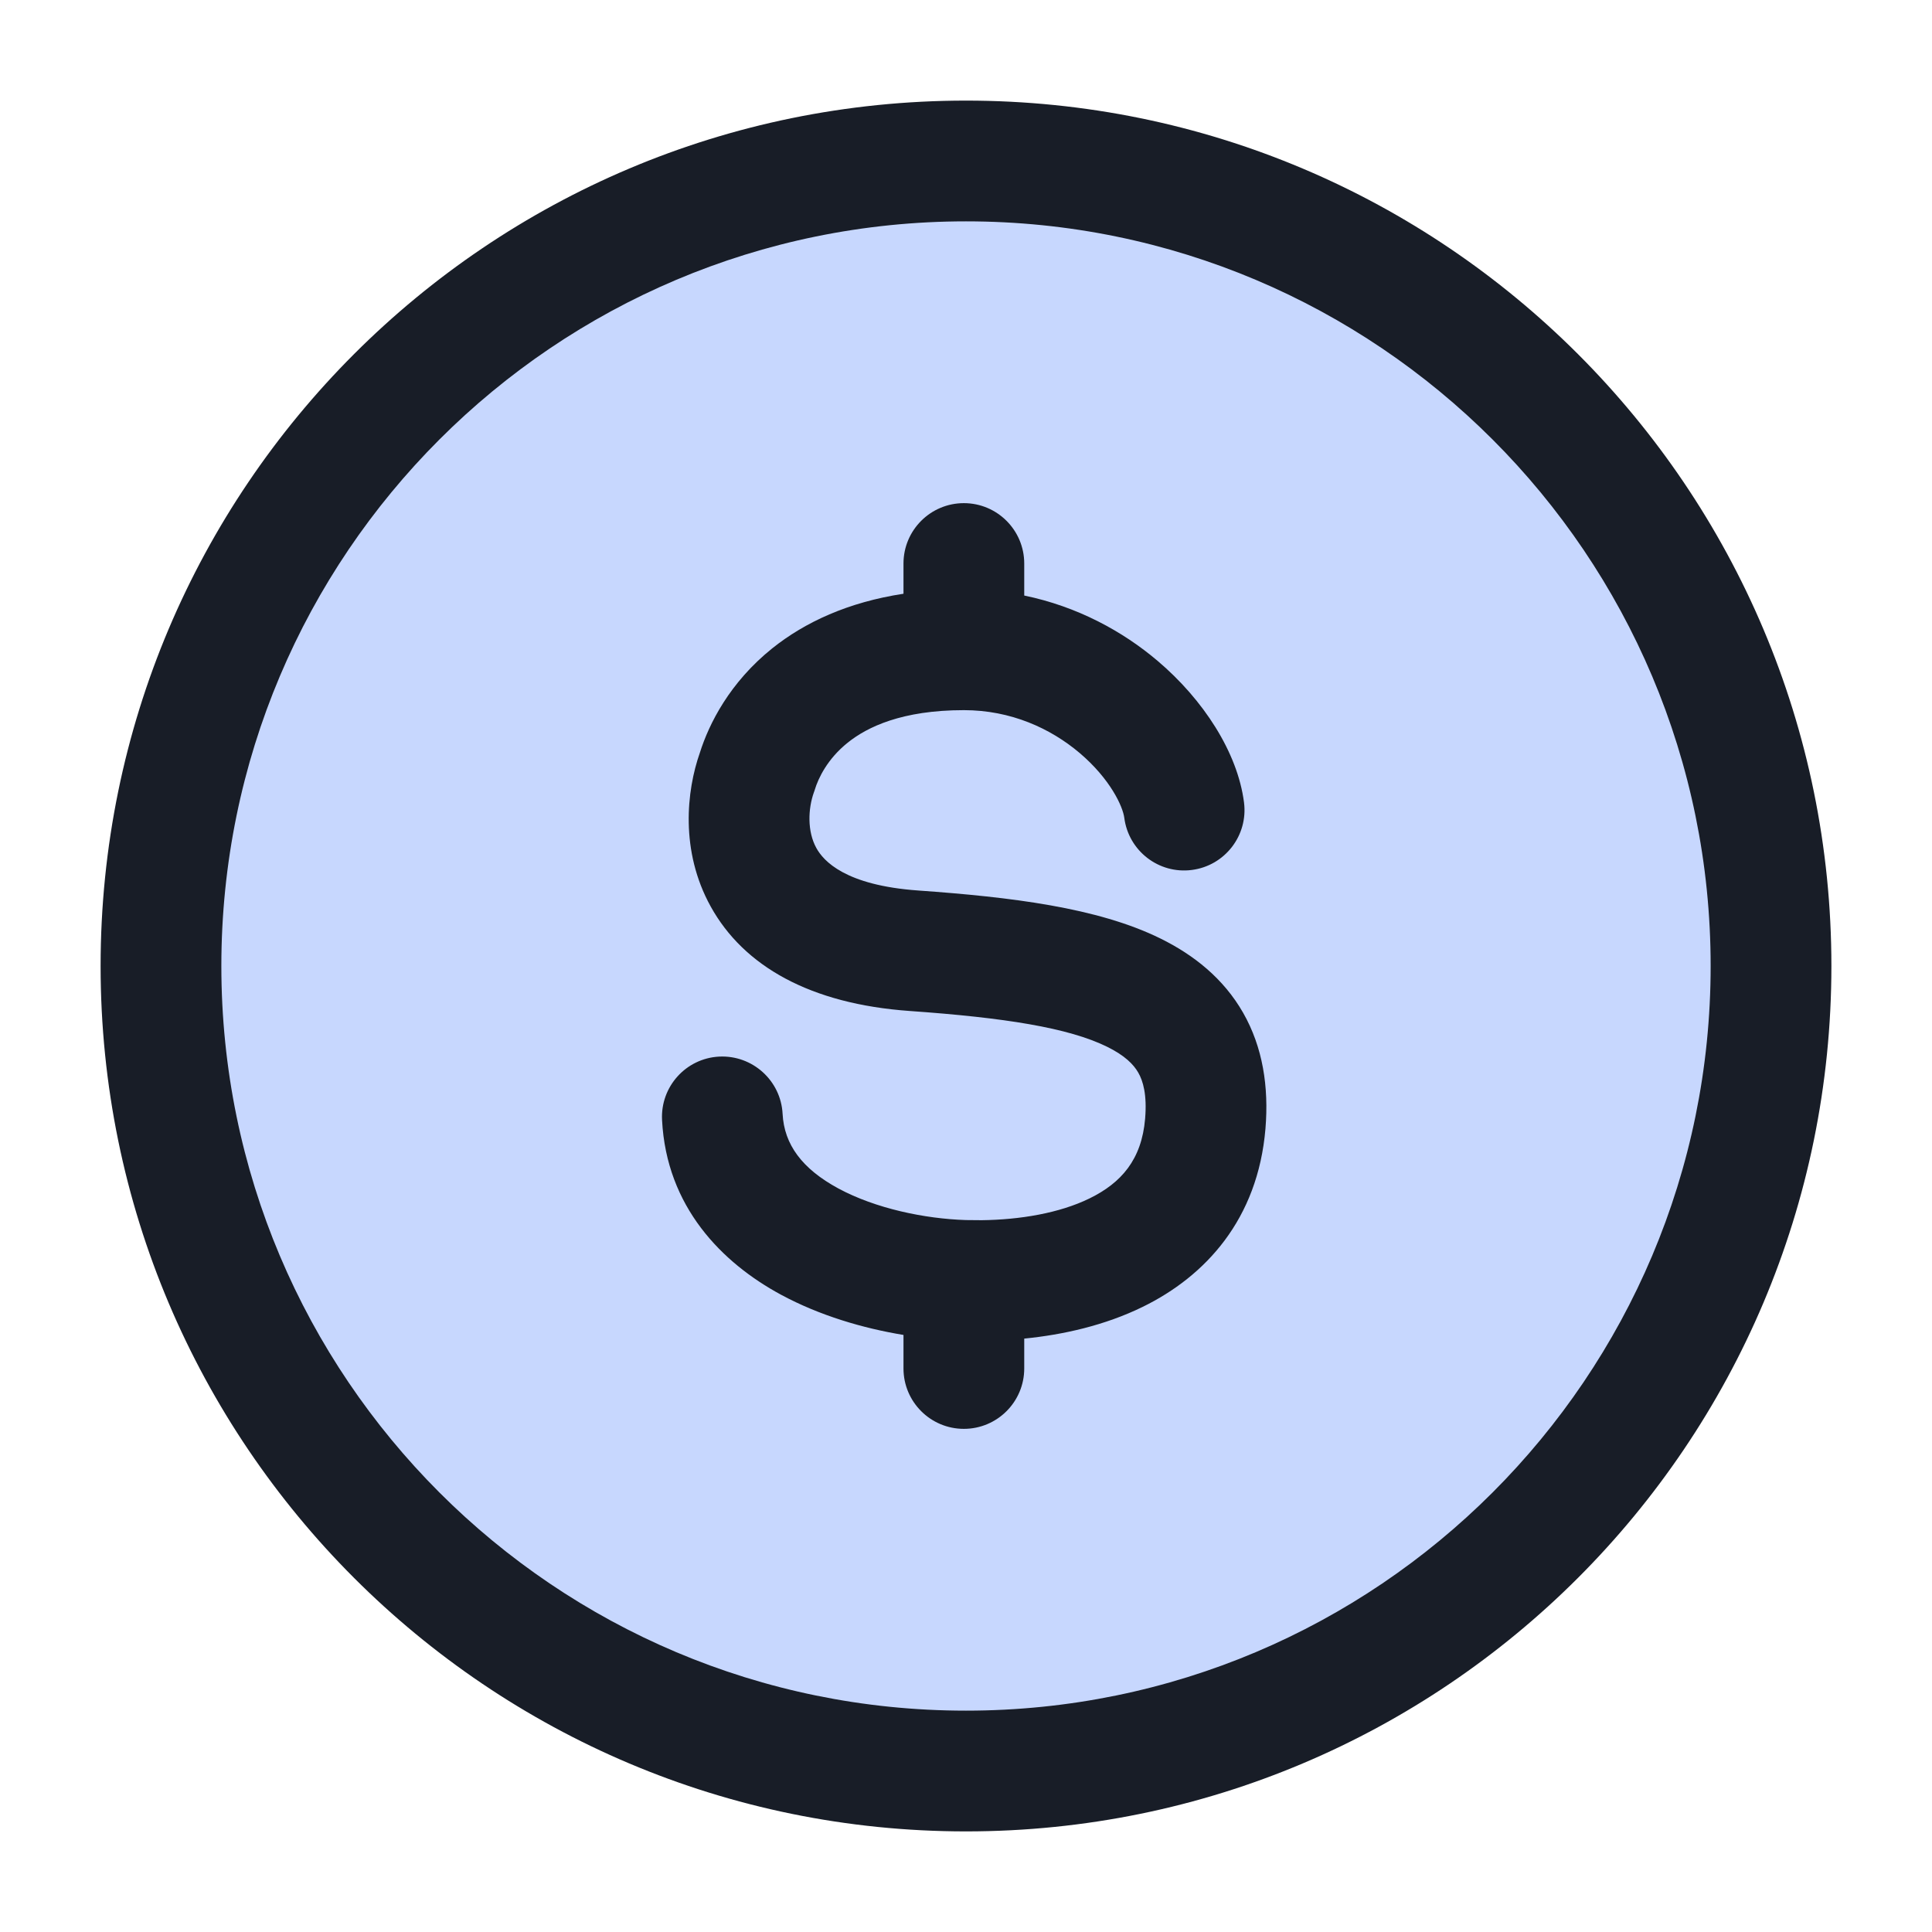
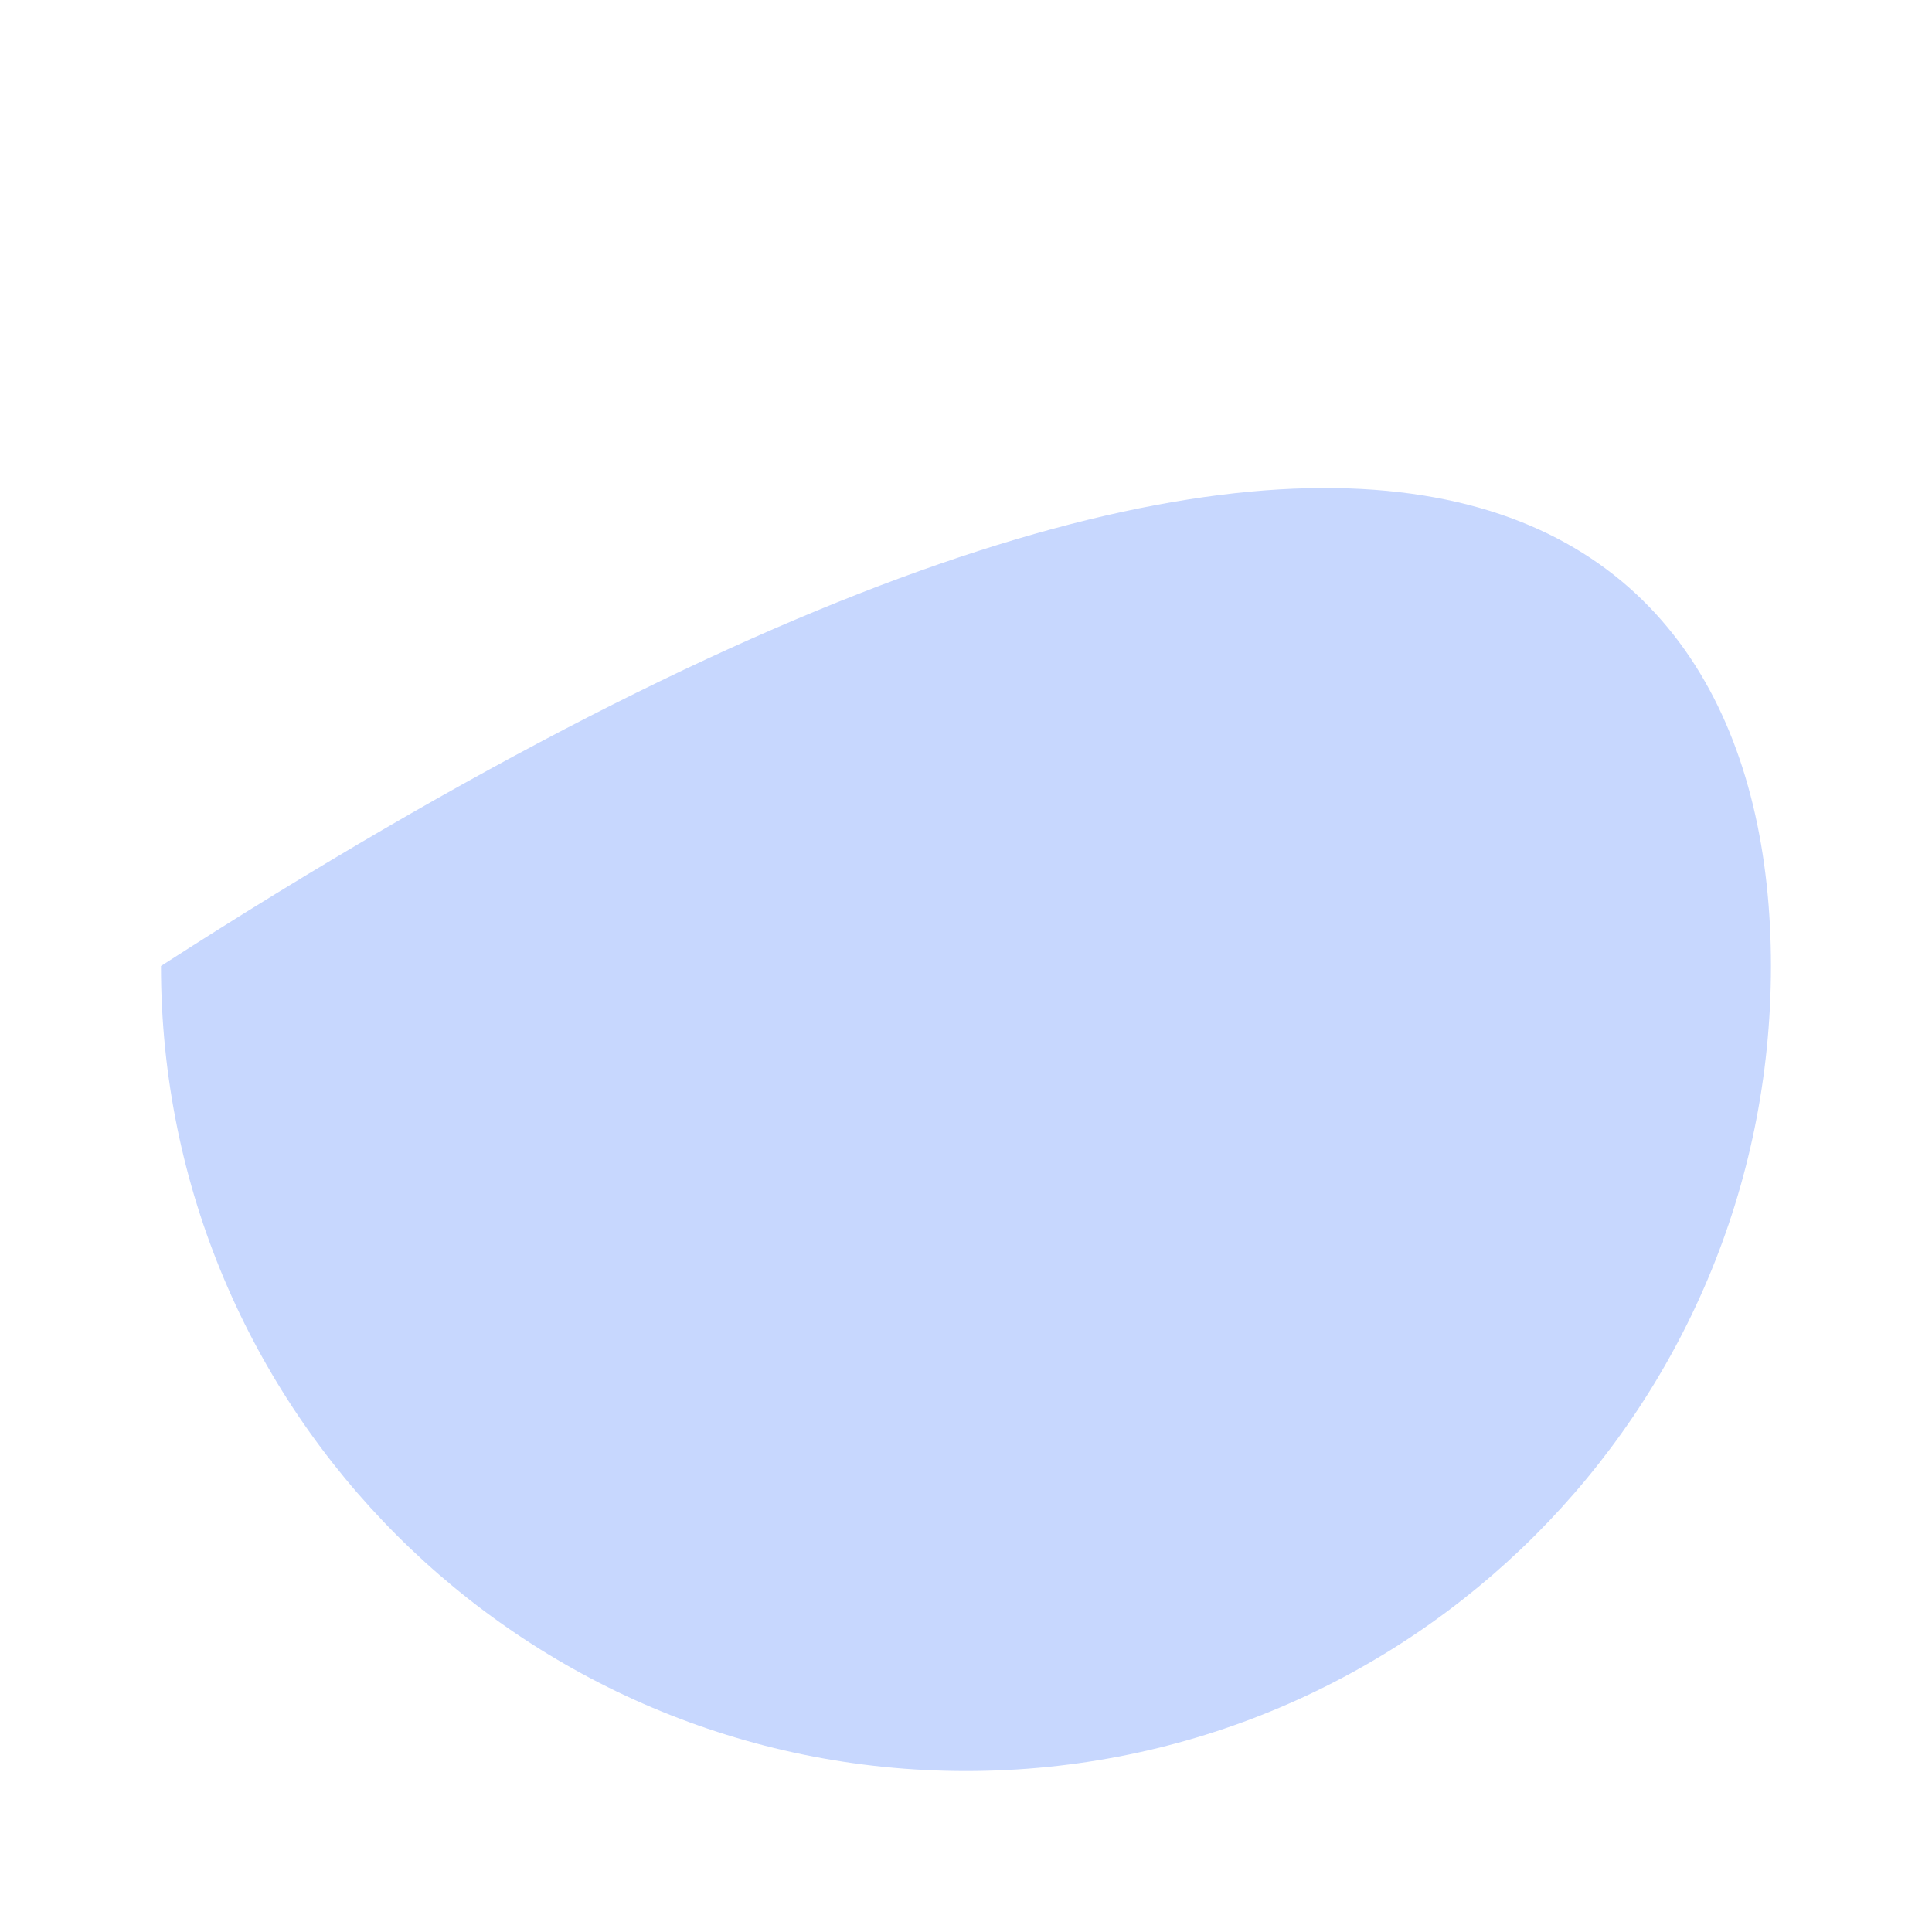
<svg xmlns="http://www.w3.org/2000/svg" width="28" height="28" viewBox="0 0 28 28" fill="none">
-   <path d="M25.666 14C25.666 20.443 20.443 25.667 14 25.667C7.556 25.667 2.333 20.443 2.333 14C2.333 7.557 7.556 2.333 14 2.333C20.443 2.333 25.666 7.557 25.666 14Z" fill="#C7D7FE" />
-   <path d="M14 1.458C20.927 1.458 26.542 7.073 26.542 14C26.542 20.927 20.927 26.542 14 26.542C7.073 26.542 1.458 20.927 1.458 14C1.458 7.073 7.073 1.458 14 1.458ZM14 3.208C8.04 3.208 3.208 8.04 3.208 14C3.208 19.96 8.04 24.792 14 24.792C19.96 24.792 24.792 19.96 24.792 14C24.792 8.04 19.96 3.208 14 3.208ZM13.969 7.292C14.452 7.292 14.844 7.684 14.844 8.167V8.631C15.614 8.79 16.27 9.148 16.776 9.577C17.438 10.138 17.935 10.901 18.029 11.628C18.091 12.107 17.753 12.546 17.274 12.608C16.795 12.671 16.356 12.332 16.294 11.852C16.273 11.689 16.092 11.29 15.646 10.912C15.226 10.557 14.652 10.292 13.969 10.292C13.072 10.292 12.569 10.536 12.286 10.763C11.992 10.998 11.86 11.277 11.809 11.444L11.803 11.463L11.796 11.482C11.71 11.722 11.698 12.049 11.831 12.29C11.934 12.477 12.248 12.831 13.309 12.906C14.644 13.001 15.907 13.152 16.819 13.602C17.3 13.839 17.732 14.18 18.017 14.679C18.301 15.178 18.39 15.749 18.34 16.357C18.23 17.673 17.469 18.496 16.561 18.94C16.012 19.209 15.407 19.344 14.844 19.4V19.833C14.844 20.316 14.452 20.708 13.969 20.708C13.486 20.708 13.094 20.316 13.094 19.833V19.347C12.506 19.25 11.879 19.066 11.319 18.764C10.462 18.301 9.659 17.49 9.595 16.232C9.57 15.75 9.94 15.338 10.423 15.313C10.905 15.289 11.317 15.66 11.342 16.143C11.365 16.587 11.624 16.939 12.15 17.224C12.692 17.516 13.403 17.663 13.997 17.682L14.229 17.684C14.777 17.677 15.35 17.584 15.791 17.368C16.247 17.145 16.546 16.809 16.596 16.212C16.625 15.864 16.566 15.666 16.497 15.546C16.428 15.425 16.301 15.297 16.046 15.171C15.484 14.894 14.557 14.749 13.185 14.652C11.745 14.55 10.778 14.004 10.299 13.136C9.855 12.332 9.949 11.461 10.143 10.909C10.276 10.487 10.576 9.891 11.191 9.397C11.666 9.017 12.292 8.727 13.094 8.605V8.167C13.094 7.684 13.486 7.292 13.969 7.292Z" fill="#181D27" />
+   <path d="M25.666 14C25.666 20.443 20.443 25.667 14 25.667C7.556 25.667 2.333 20.443 2.333 14C20.443 2.333 25.666 7.557 25.666 14Z" fill="#C7D7FE" />
</svg>